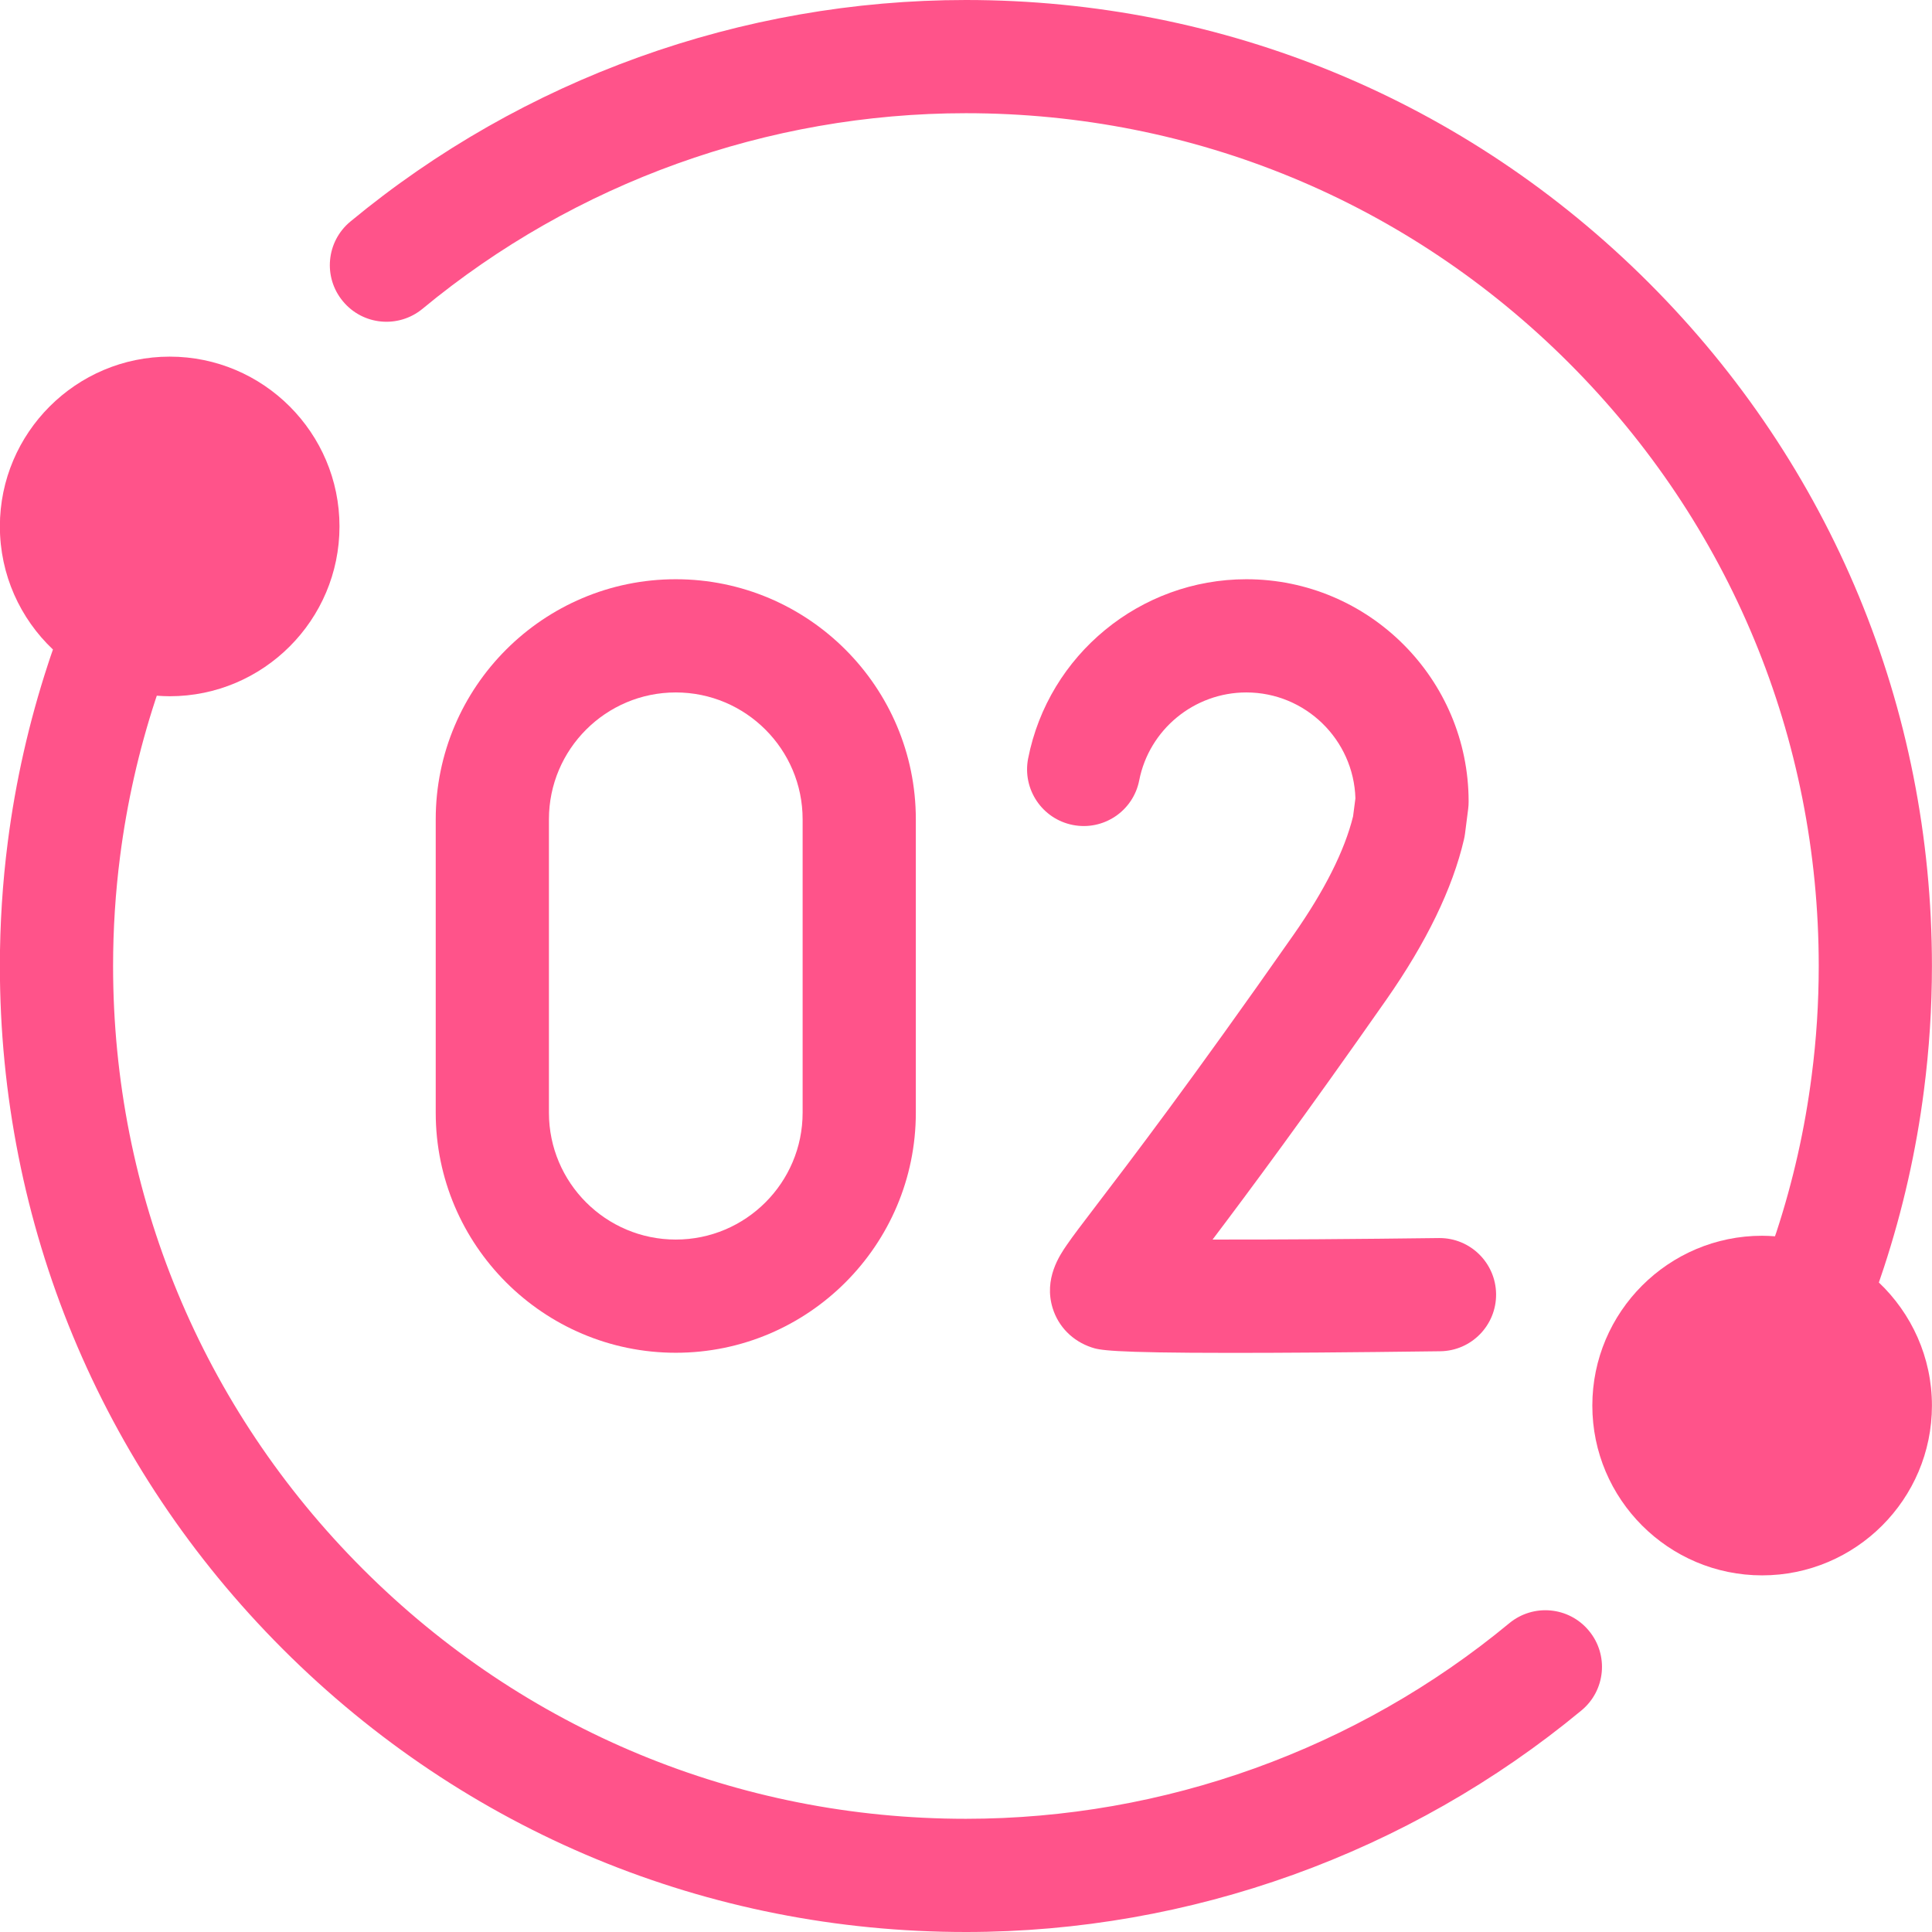
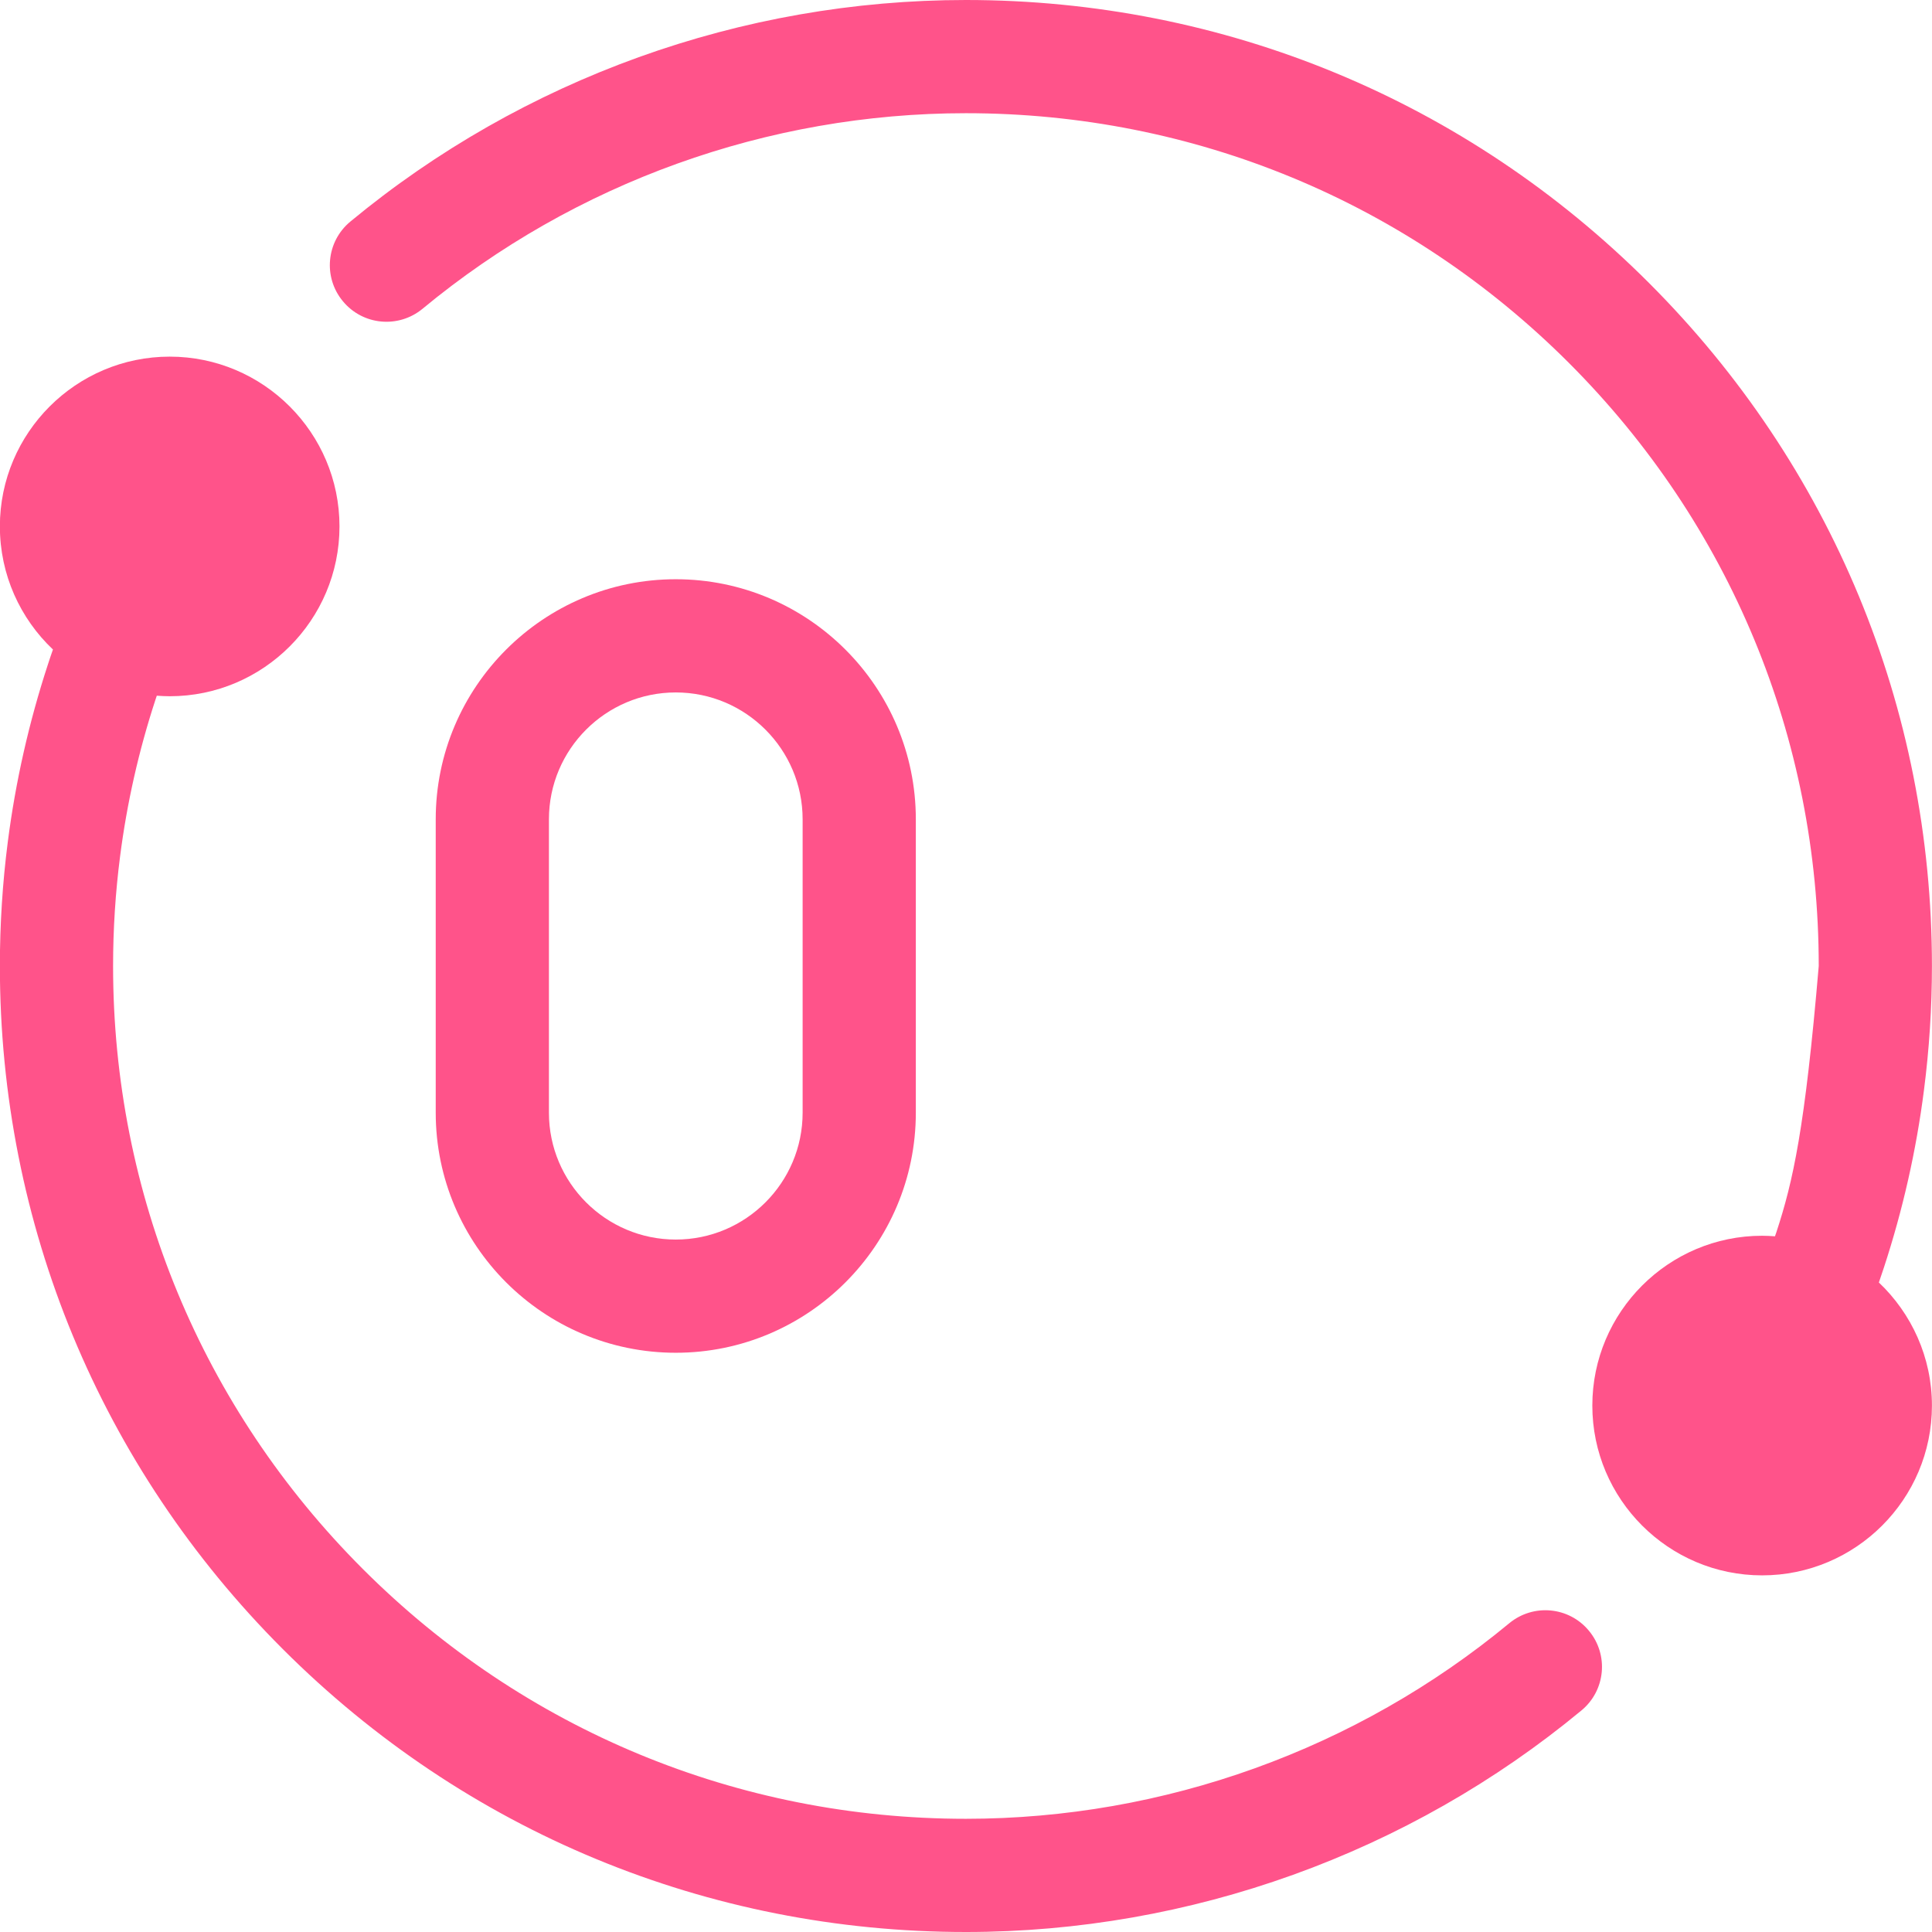
<svg xmlns="http://www.w3.org/2000/svg" width="32" height="32" viewBox="0 0 32 32" fill="none">
  <g clip-path="url(#clip0_7597_9159)">
    <path d="M24.998 26.886C22.475 28.975 19.279 30.125 15.998 30.125C12.225 30.125 8.678 28.656 6.01 25.988C3.342 23.32 1.873 19.773 1.873 16C1.873 15.391 1.912 14.781 1.989 14.184C2.102 13.303 2.299 12.43 2.575 11.589C2.582 11.567 2.59 11.545 2.597 11.523C2.668 11.528 2.739 11.532 2.811 11.532C4.361 11.532 5.623 10.27 5.623 8.719C5.623 7.169 4.361 5.907 2.811 5.907C1.26 5.907 -0.002 7.169 -0.002 8.719C-0.002 9.521 0.336 10.246 0.877 10.758C0.848 10.84 0.82 10.922 0.794 11.004C0.481 11.958 0.257 12.948 0.129 13.945C0.042 14.62 -0.002 15.311 -0.002 16C-0.002 20.274 1.662 24.292 4.684 27.314C7.706 30.336 11.724 32 15.998 32C19.714 32 23.336 30.697 26.194 28.33C26.593 28 26.649 27.41 26.318 27.011C25.988 26.611 25.398 26.556 24.998 26.886Z" fill="#FF538A" />
-     <path d="M31.12 21.242C31.148 21.16 31.176 21.078 31.203 20.996C31.516 20.042 31.74 19.052 31.867 18.055C31.954 17.381 31.999 16.689 31.999 16C31.999 11.726 30.334 7.708 27.312 4.686C24.291 1.664 20.272 0 15.999 0C12.282 0 8.661 1.303 5.803 3.67C5.404 4 5.348 4.591 5.679 4.989C6.009 5.389 6.599 5.444 6.999 5.114C9.522 3.025 12.718 1.875 15.999 1.875C19.772 1.875 23.319 3.344 25.987 6.012C28.654 8.68 30.124 12.227 30.124 16C30.124 16.609 30.085 17.219 30.007 17.816C29.895 18.697 29.698 19.57 29.422 20.411C29.415 20.433 29.407 20.455 29.399 20.477C29.329 20.472 29.258 20.468 29.186 20.468C27.636 20.468 26.374 21.73 26.374 23.281C26.374 24.831 27.636 26.093 29.186 26.093C30.737 26.093 31.999 24.831 31.999 23.281C31.999 22.479 31.66 21.755 31.12 21.242Z" fill="#FF538A" />
+     <path d="M31.12 21.242C31.148 21.16 31.176 21.078 31.203 20.996C31.516 20.042 31.74 19.052 31.867 18.055C31.954 17.381 31.999 16.689 31.999 16C31.999 11.726 30.334 7.708 27.312 4.686C24.291 1.664 20.272 0 15.999 0C12.282 0 8.661 1.303 5.803 3.67C5.404 4 5.348 4.591 5.679 4.989C6.009 5.389 6.599 5.444 6.999 5.114C9.522 3.025 12.718 1.875 15.999 1.875C19.772 1.875 23.319 3.344 25.987 6.012C28.654 8.68 30.124 12.227 30.124 16C29.895 18.697 29.698 19.57 29.422 20.411C29.415 20.433 29.407 20.455 29.399 20.477C29.329 20.472 29.258 20.468 29.186 20.468C27.636 20.468 26.374 21.73 26.374 23.281C26.374 24.831 27.636 26.093 29.186 26.093C30.737 26.093 31.999 24.831 31.999 23.281C31.999 22.479 31.66 21.755 31.12 21.242Z" fill="#FF538A" />
    <path d="M11.193 22.406C9.001 22.406 7.217 20.622 7.217 18.43V13.57C7.217 11.377 9.001 9.594 11.193 9.594C13.386 9.594 15.169 11.378 15.169 13.57V18.43C15.169 20.622 13.386 22.406 11.193 22.406ZM11.193 11.469C10.034 11.469 9.092 12.411 9.092 13.57V18.43C9.092 19.589 10.034 20.531 11.193 20.531C12.352 20.531 13.294 19.589 13.294 18.43V13.57C13.294 12.411 12.352 11.469 11.193 11.469Z" fill="#FF538A" />
-     <path d="M20.402 22.408C18.355 22.408 18.206 22.359 18.079 22.317C17.765 22.212 17.53 21.974 17.435 21.666C17.285 21.179 17.554 20.788 17.669 20.621C17.773 20.469 17.928 20.267 18.161 19.961C18.707 19.246 19.724 17.915 21.426 15.482C21.94 14.748 22.271 14.089 22.411 13.522L22.45 13.223C22.421 12.251 21.622 11.469 20.643 11.469C19.781 11.469 19.035 12.081 18.869 12.925C18.77 13.433 18.277 13.764 17.769 13.664C17.261 13.564 16.93 13.072 17.029 12.563C17.367 10.843 18.887 9.594 20.643 9.594C22.673 9.594 24.325 11.246 24.325 13.276C24.325 13.316 24.323 13.356 24.318 13.395L24.265 13.81C24.261 13.841 24.255 13.872 24.248 13.903C24.06 14.714 23.627 15.607 22.962 16.558C21.613 18.486 20.688 19.732 20.084 20.531C21.12 20.533 22.52 20.523 23.831 20.506C23.835 20.506 23.839 20.506 23.843 20.506C24.355 20.506 24.773 20.918 24.78 21.432C24.786 21.95 24.372 22.375 23.854 22.381C22.326 22.401 21.215 22.408 20.402 22.408Z" fill="#FF538A" />
  </g>
  <defs>
    <clipPath id="clip0_7597_9159">
      <rect width="32" height="32" fill="white" />
    </clipPath>
  </defs>
</svg>